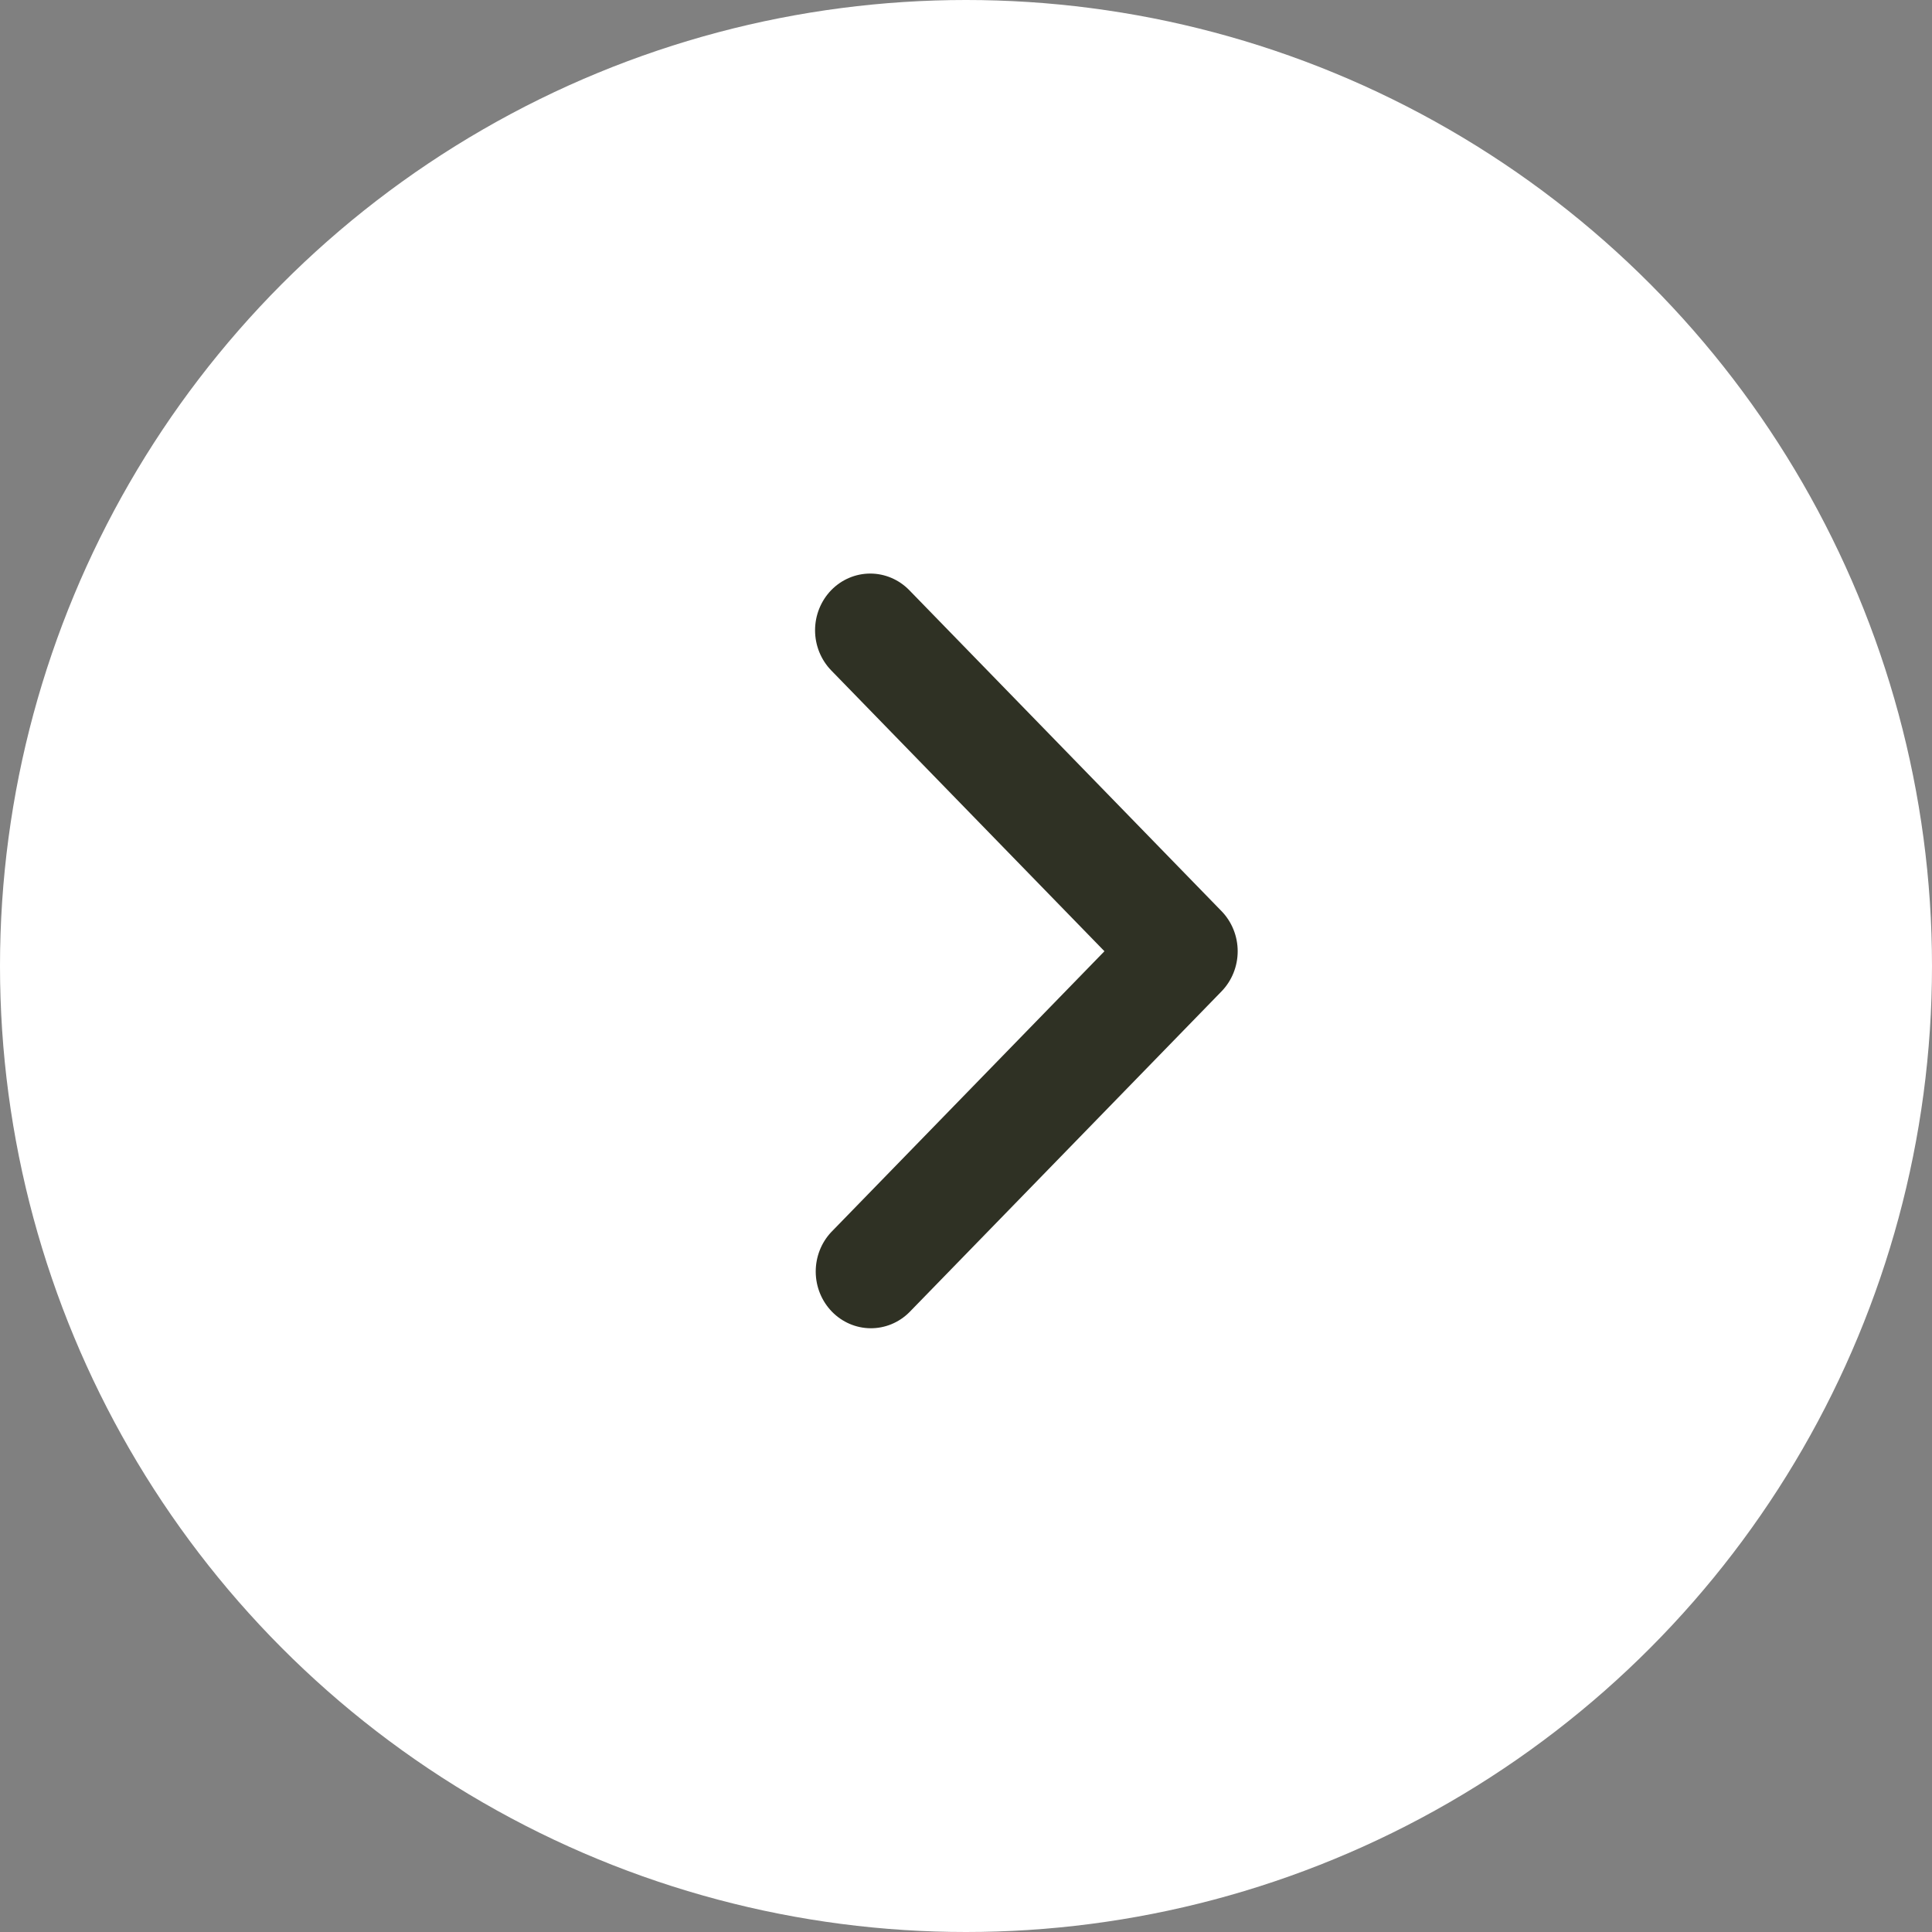
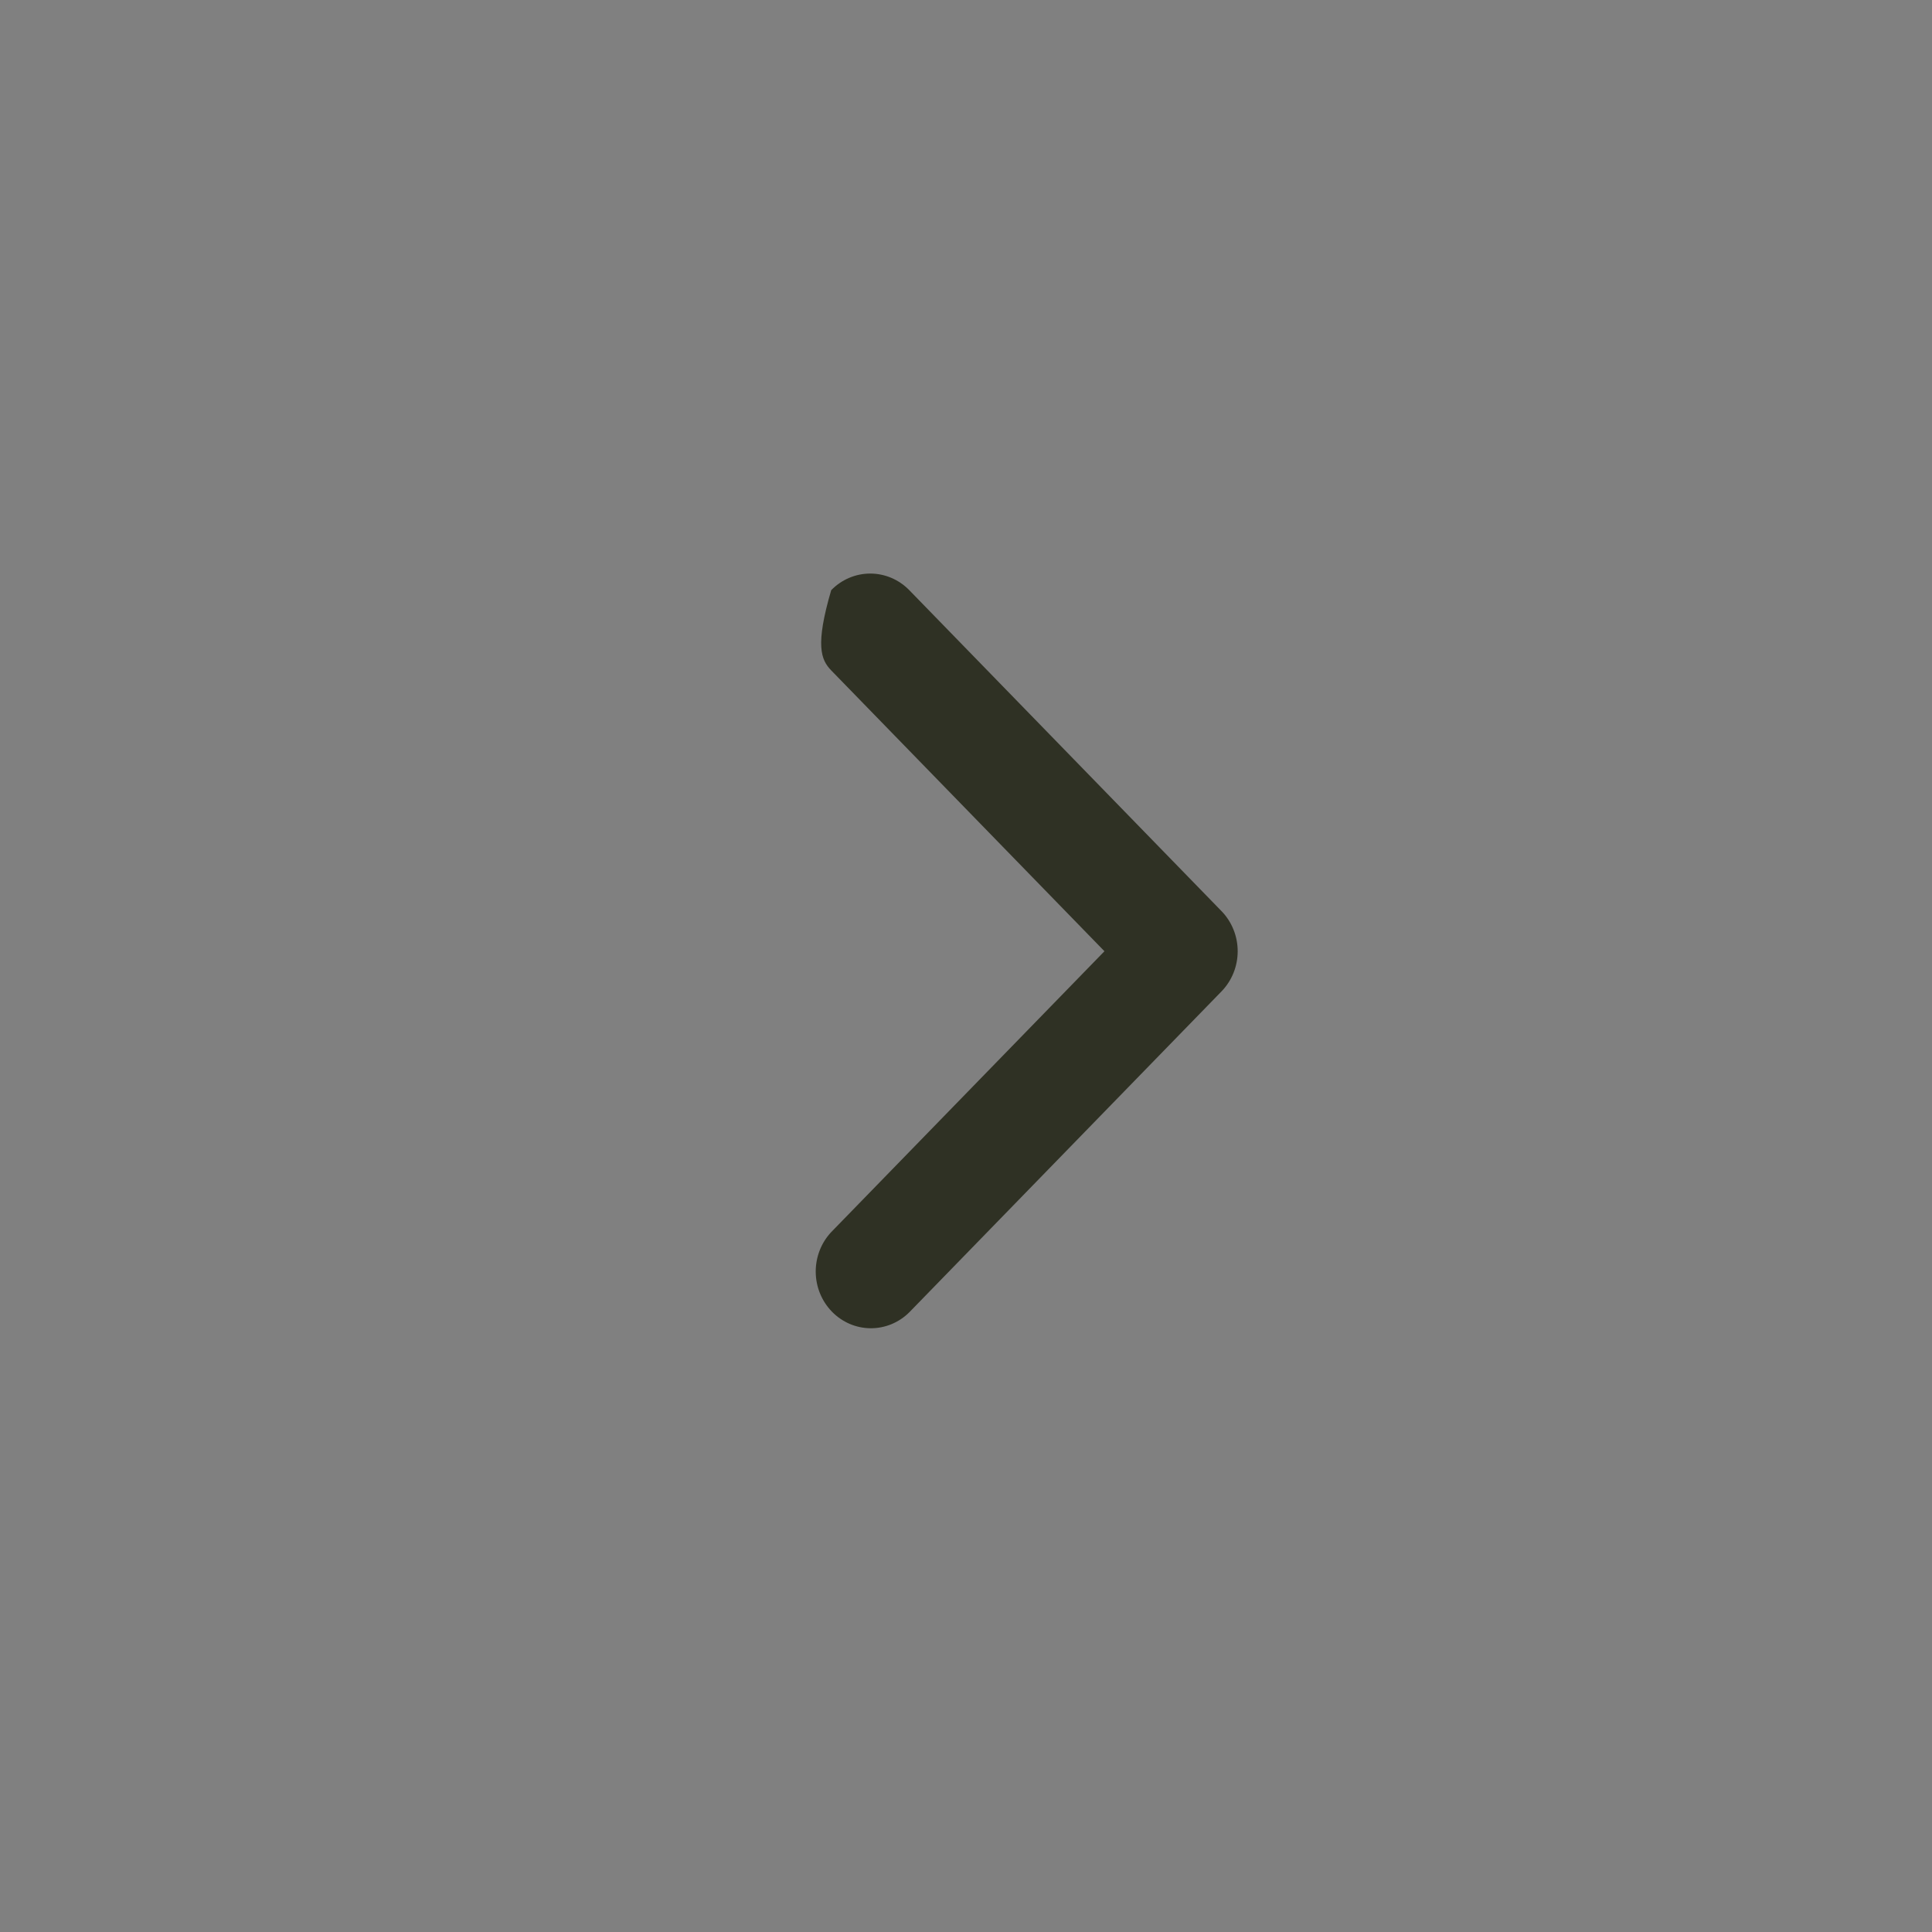
<svg xmlns="http://www.w3.org/2000/svg" width="64" height="64" viewBox="0 0 64 64" fill="none">
  <rect x="0" y="0" width="64" height="64" fill="#808080" stroke="none" />
-   <circle cx="32" cy="32" r="32" fill="white" />
-   <path d="M27.535 19.55C27.193 19.903 27 20.381 27 20.879C27 21.378 27.193 21.855 27.535 22.208L36.586 31.511L27.535 40.815C27.202 41.169 27.018 41.644 27.022 42.137C27.026 42.63 27.219 43.101 27.558 43.45C27.897 43.798 28.355 43.996 28.835 44C29.314 44.004 29.776 43.815 30.121 43.472L40.465 32.84C40.807 32.488 41 32.01 41 31.511C41 31.013 40.807 30.535 40.465 30.183L30.121 19.55C29.778 19.198 29.313 19 28.828 19C28.343 19 27.878 19.198 27.535 19.55Z" fill="#2F3124" />
+   <path d="M27.535 19.55C27 21.378 27.193 21.855 27.535 22.208L36.586 31.511L27.535 40.815C27.202 41.169 27.018 41.644 27.022 42.137C27.026 42.63 27.219 43.101 27.558 43.45C27.897 43.798 28.355 43.996 28.835 44C29.314 44.004 29.776 43.815 30.121 43.472L40.465 32.84C40.807 32.488 41 32.01 41 31.511C41 31.013 40.807 30.535 40.465 30.183L30.121 19.55C29.778 19.198 29.313 19 28.828 19C28.343 19 27.878 19.198 27.535 19.55Z" fill="#2F3124" />
</svg>